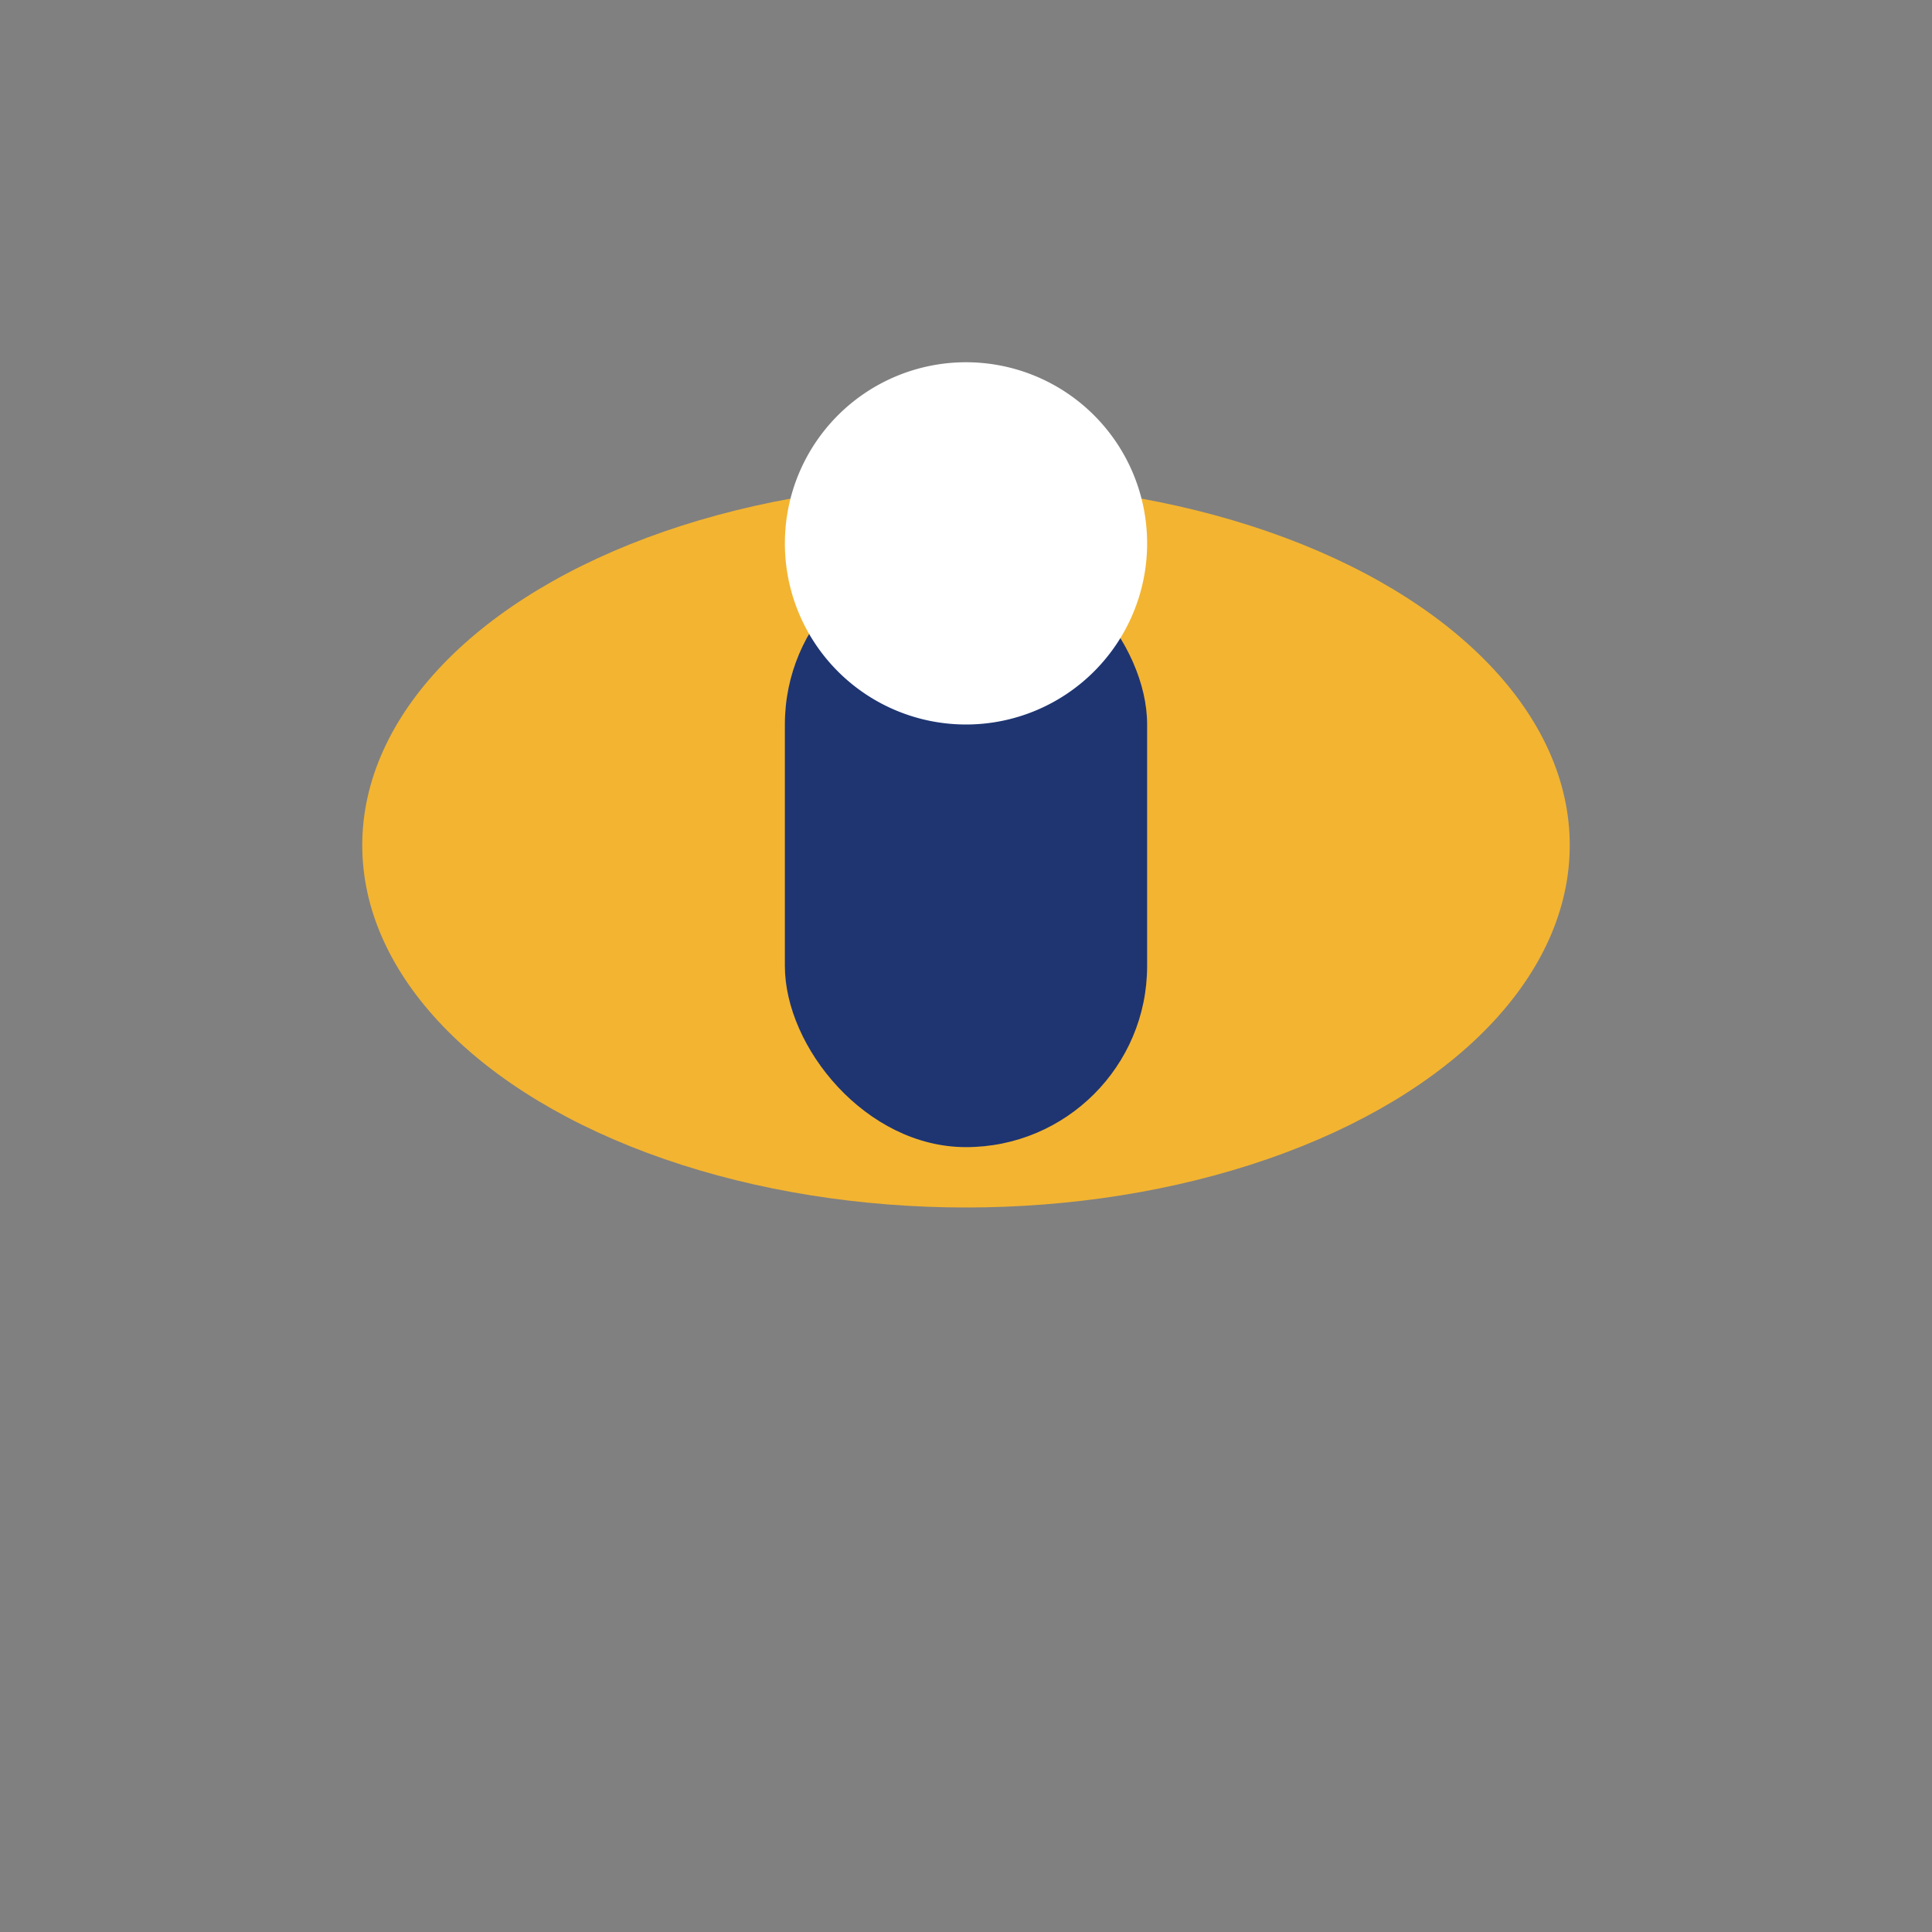
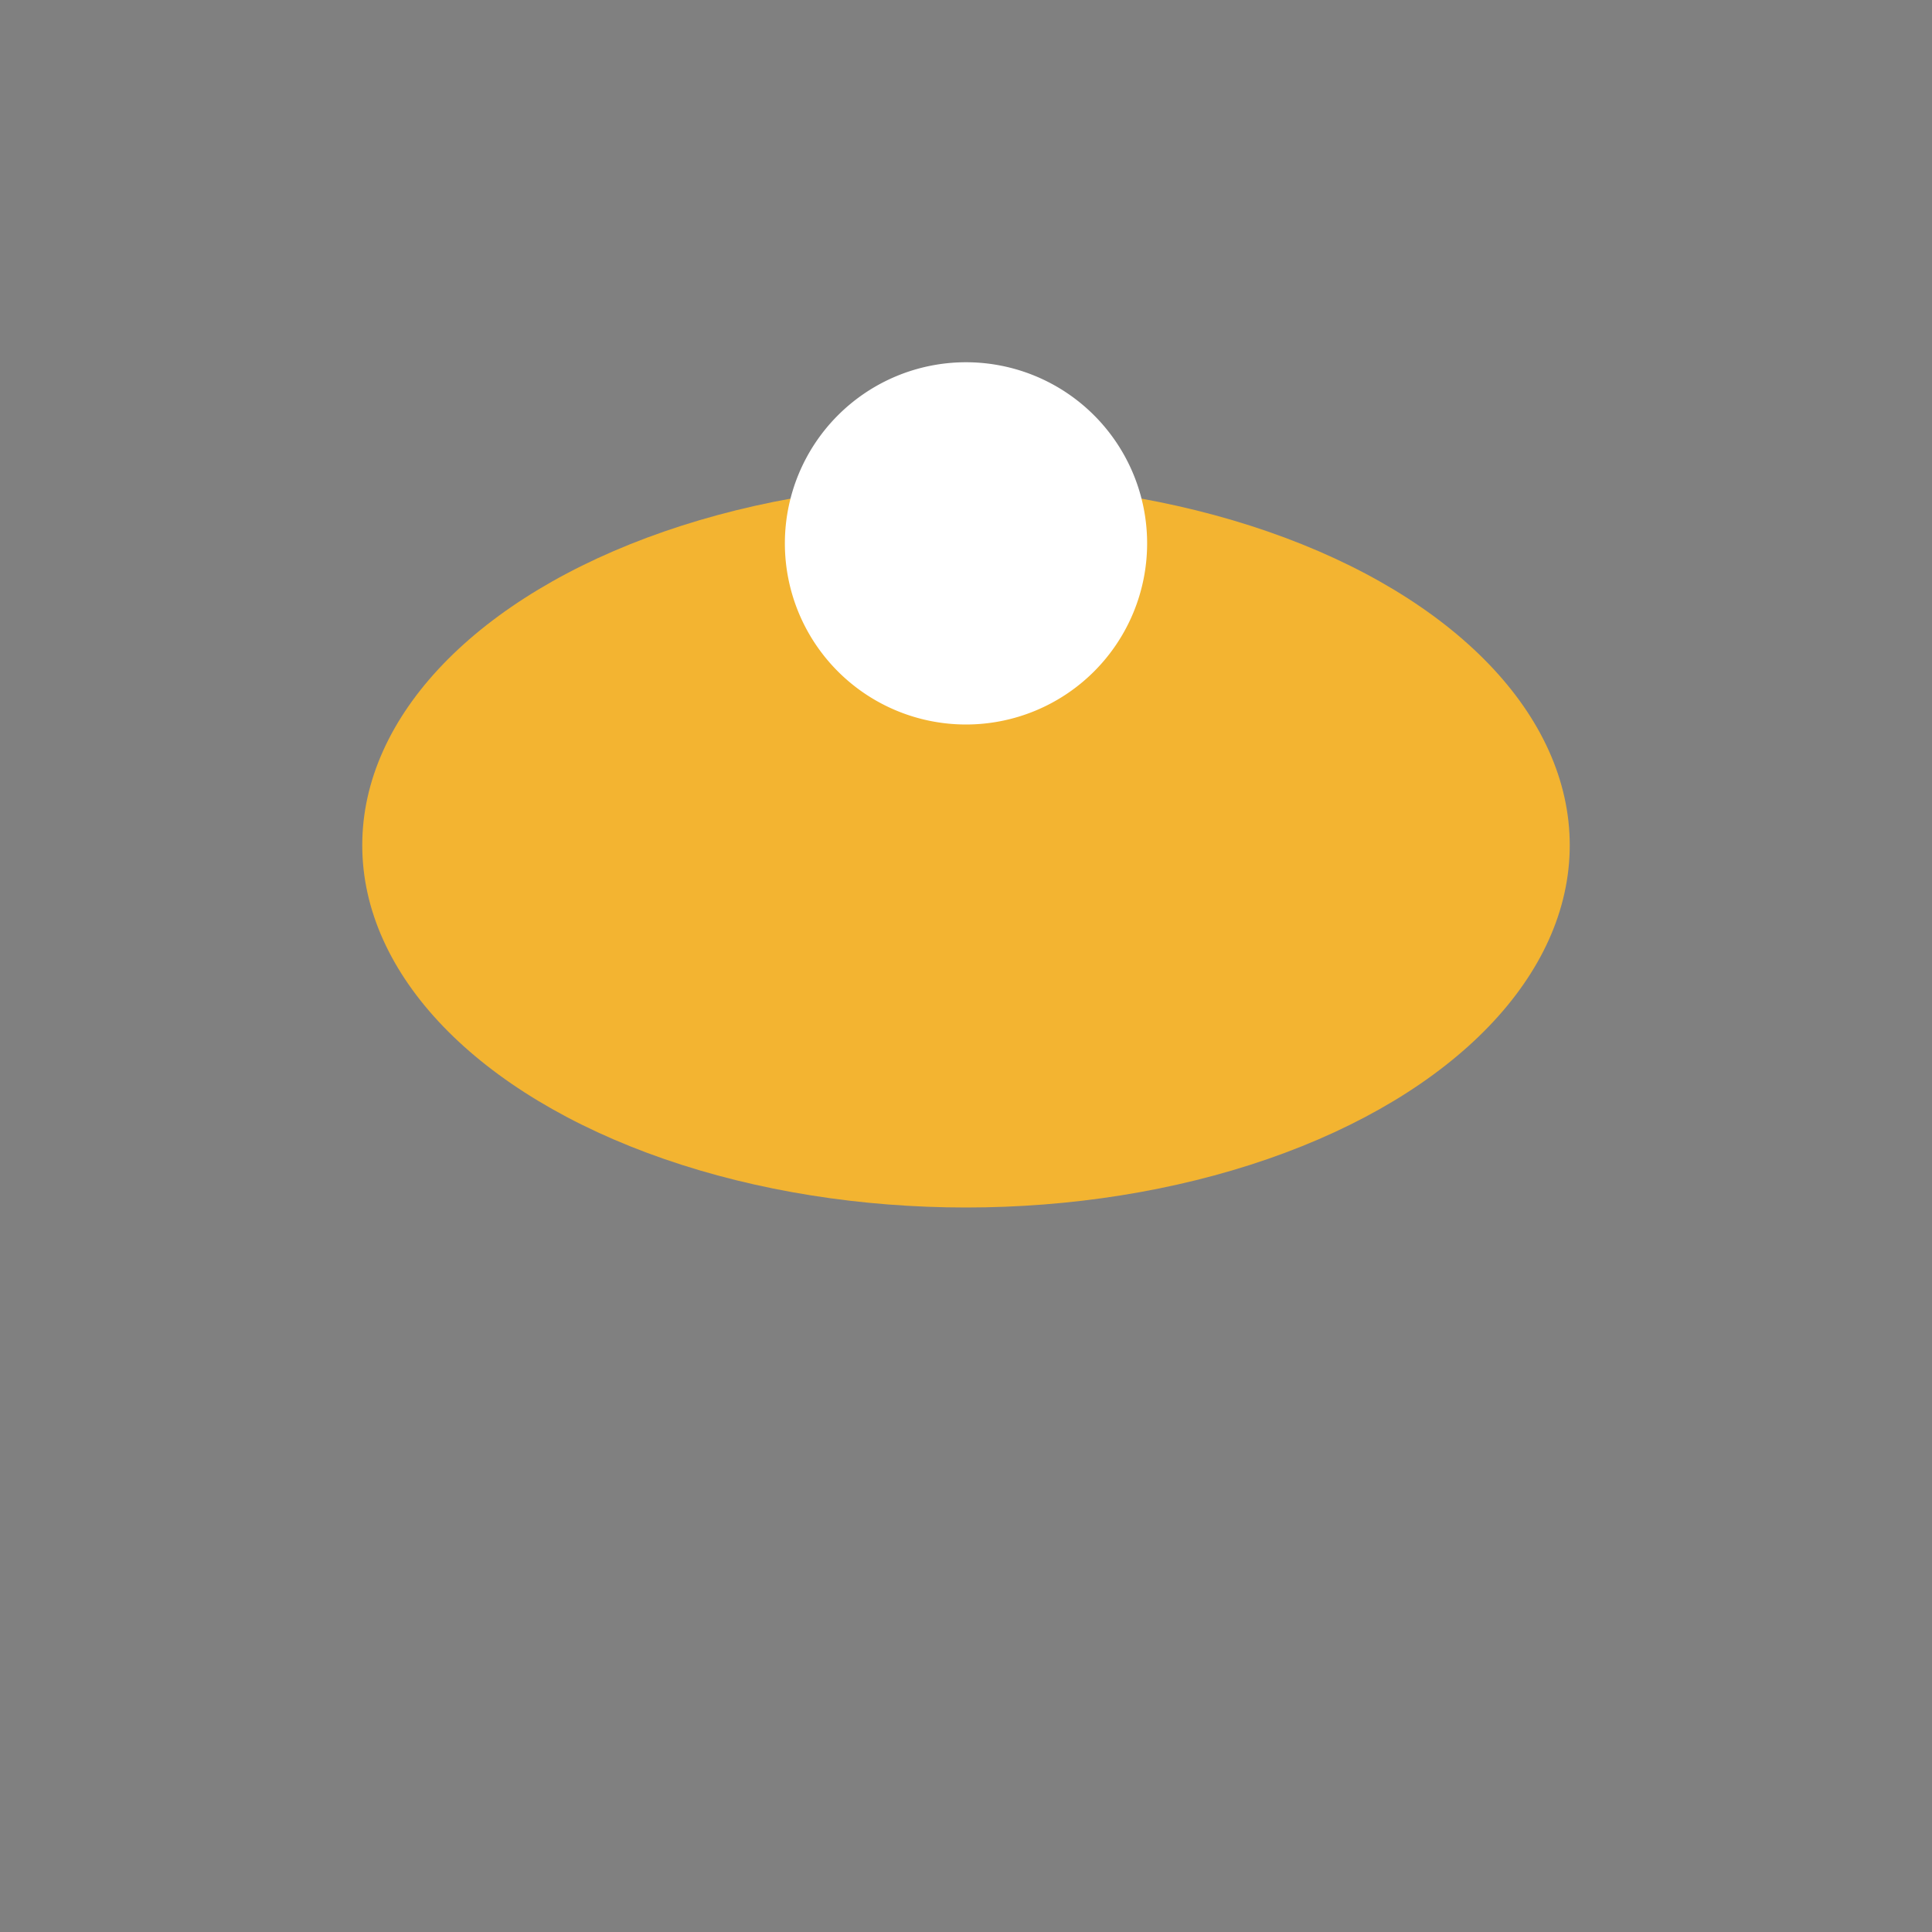
<svg xmlns="http://www.w3.org/2000/svg" viewBox="0 0 32 32" width="32" height="32">
  <rect x="0" y="0" width="32" height="32" fill="#808080" stroke="none" />
  <ellipse fill="#F3B431" cx="16" cy="14" rx="10" ry="6" />
-   <rect fill="#1E3572" x="13" y="9" width="6" height="10" rx="3" />
  <path fill="#fff" d="M16 6a3 3 0 1 1 0 6a3 3 0 0 1 0-6z" />
</svg>